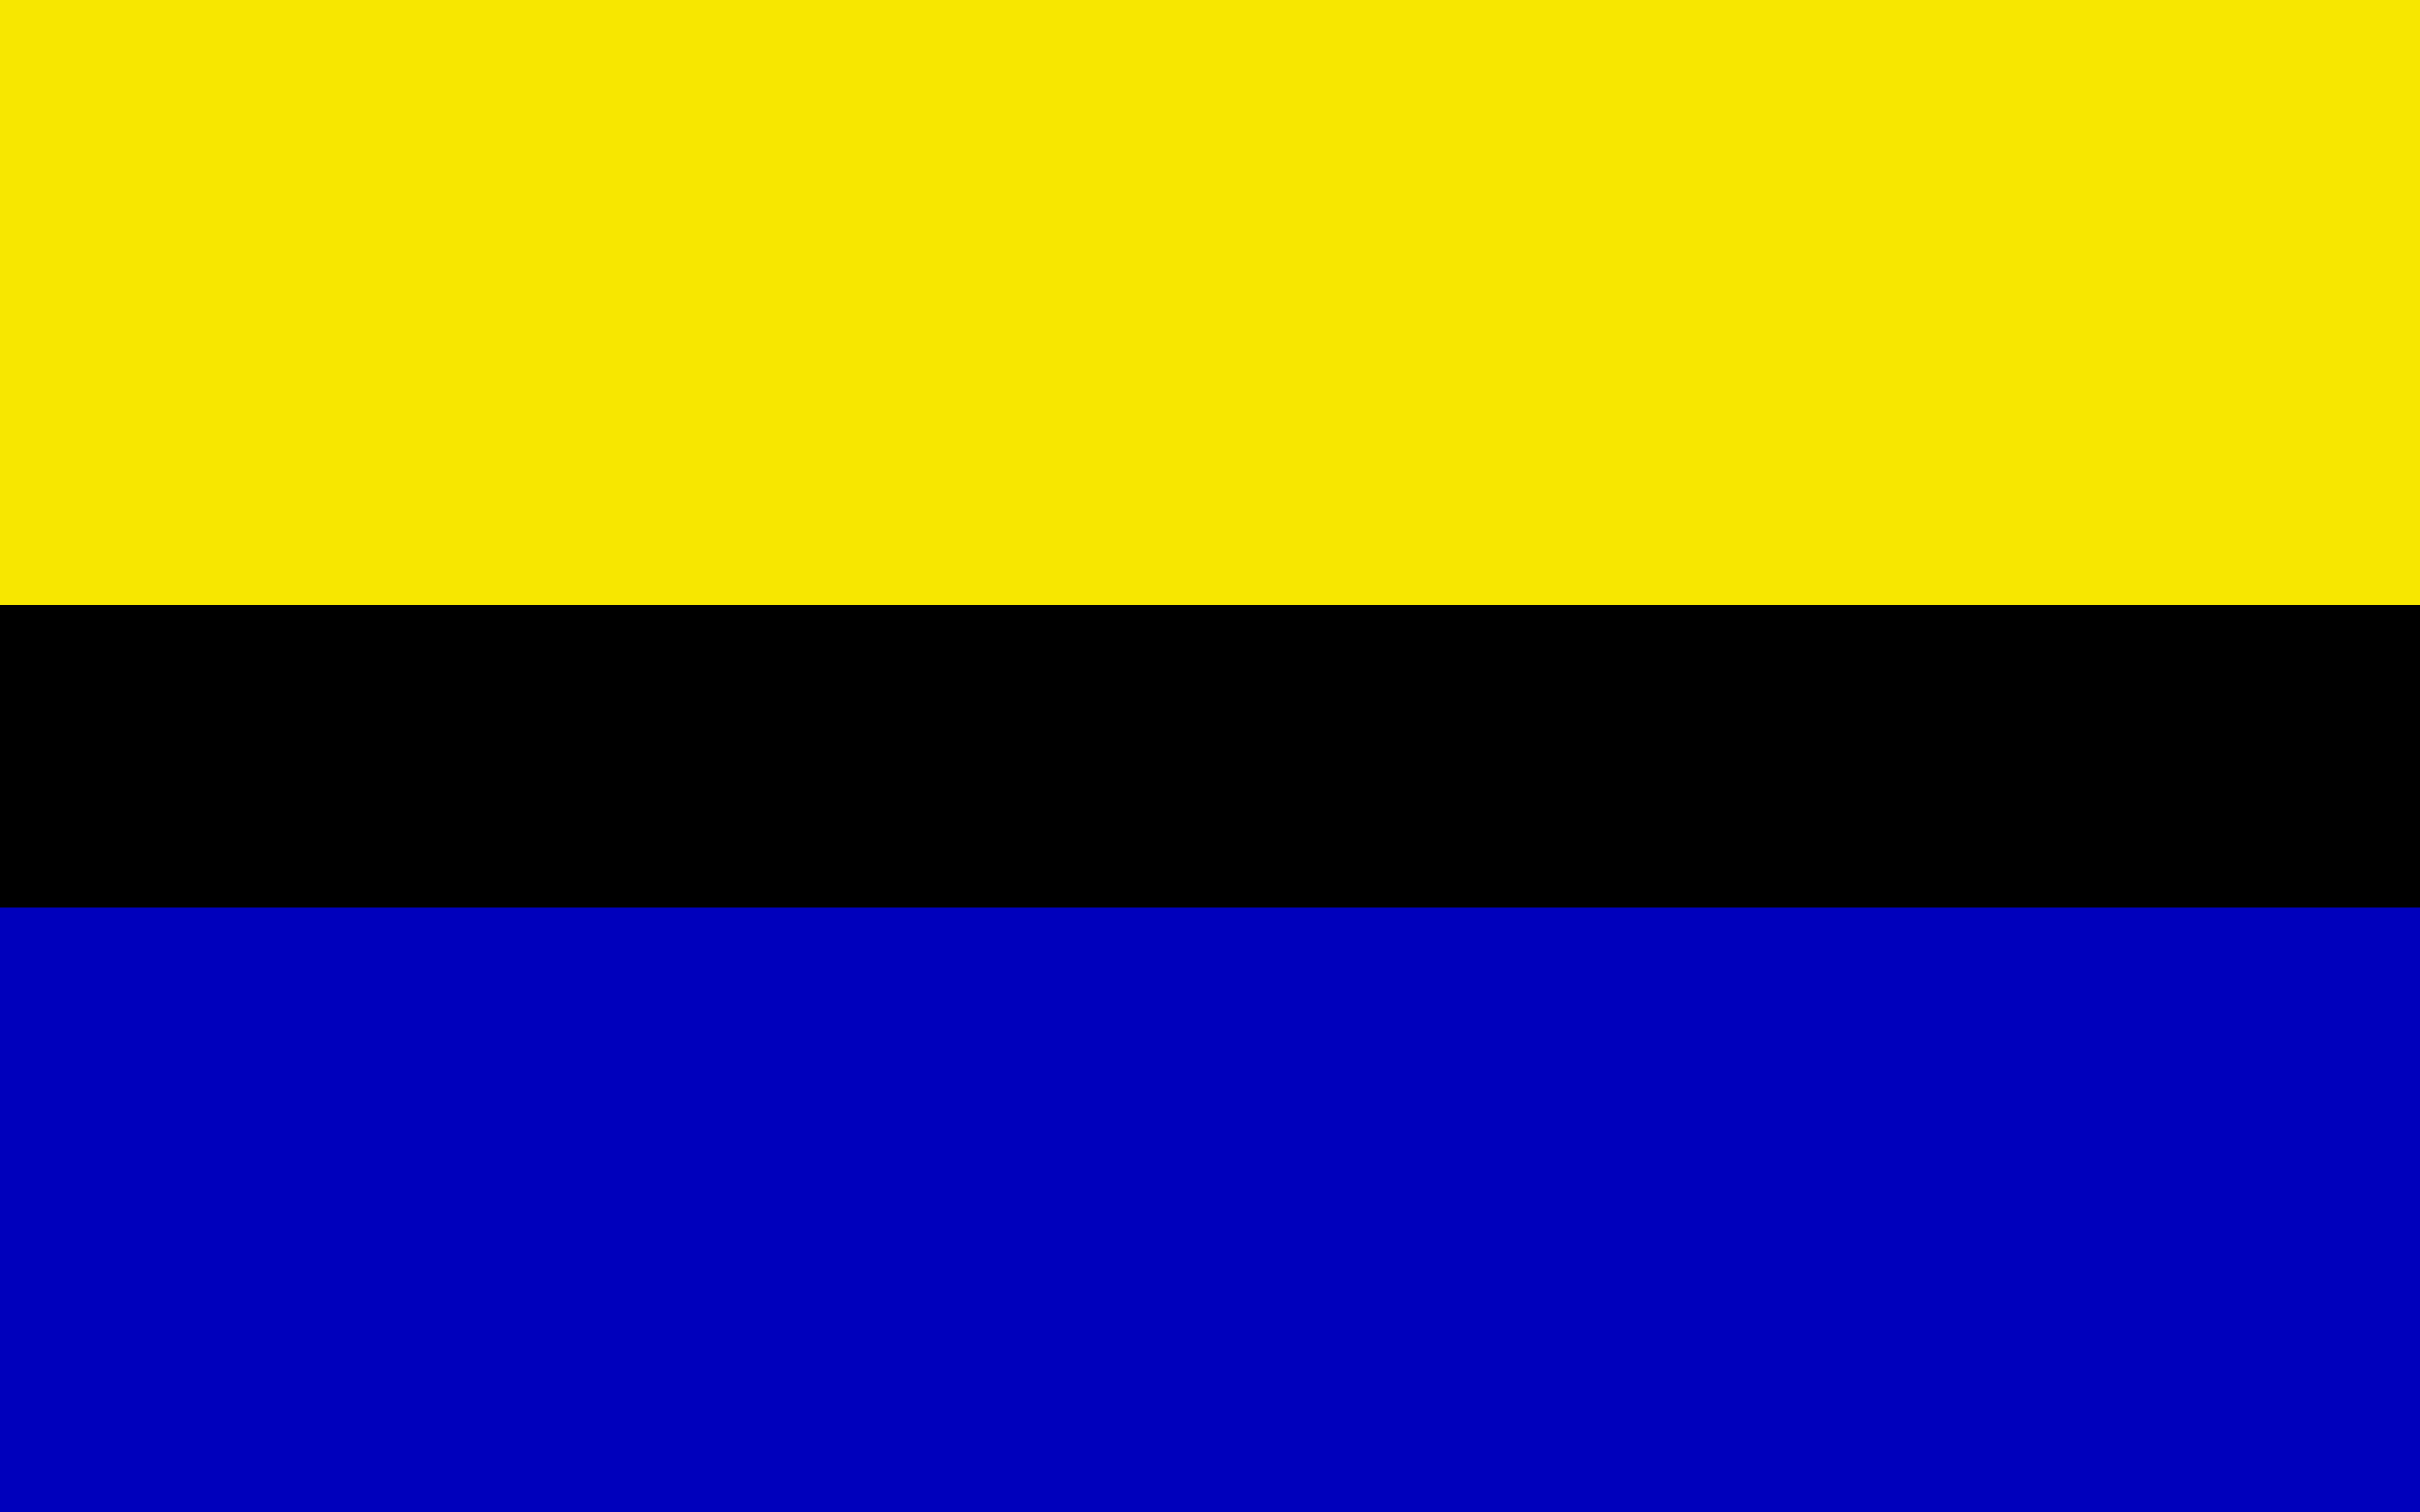
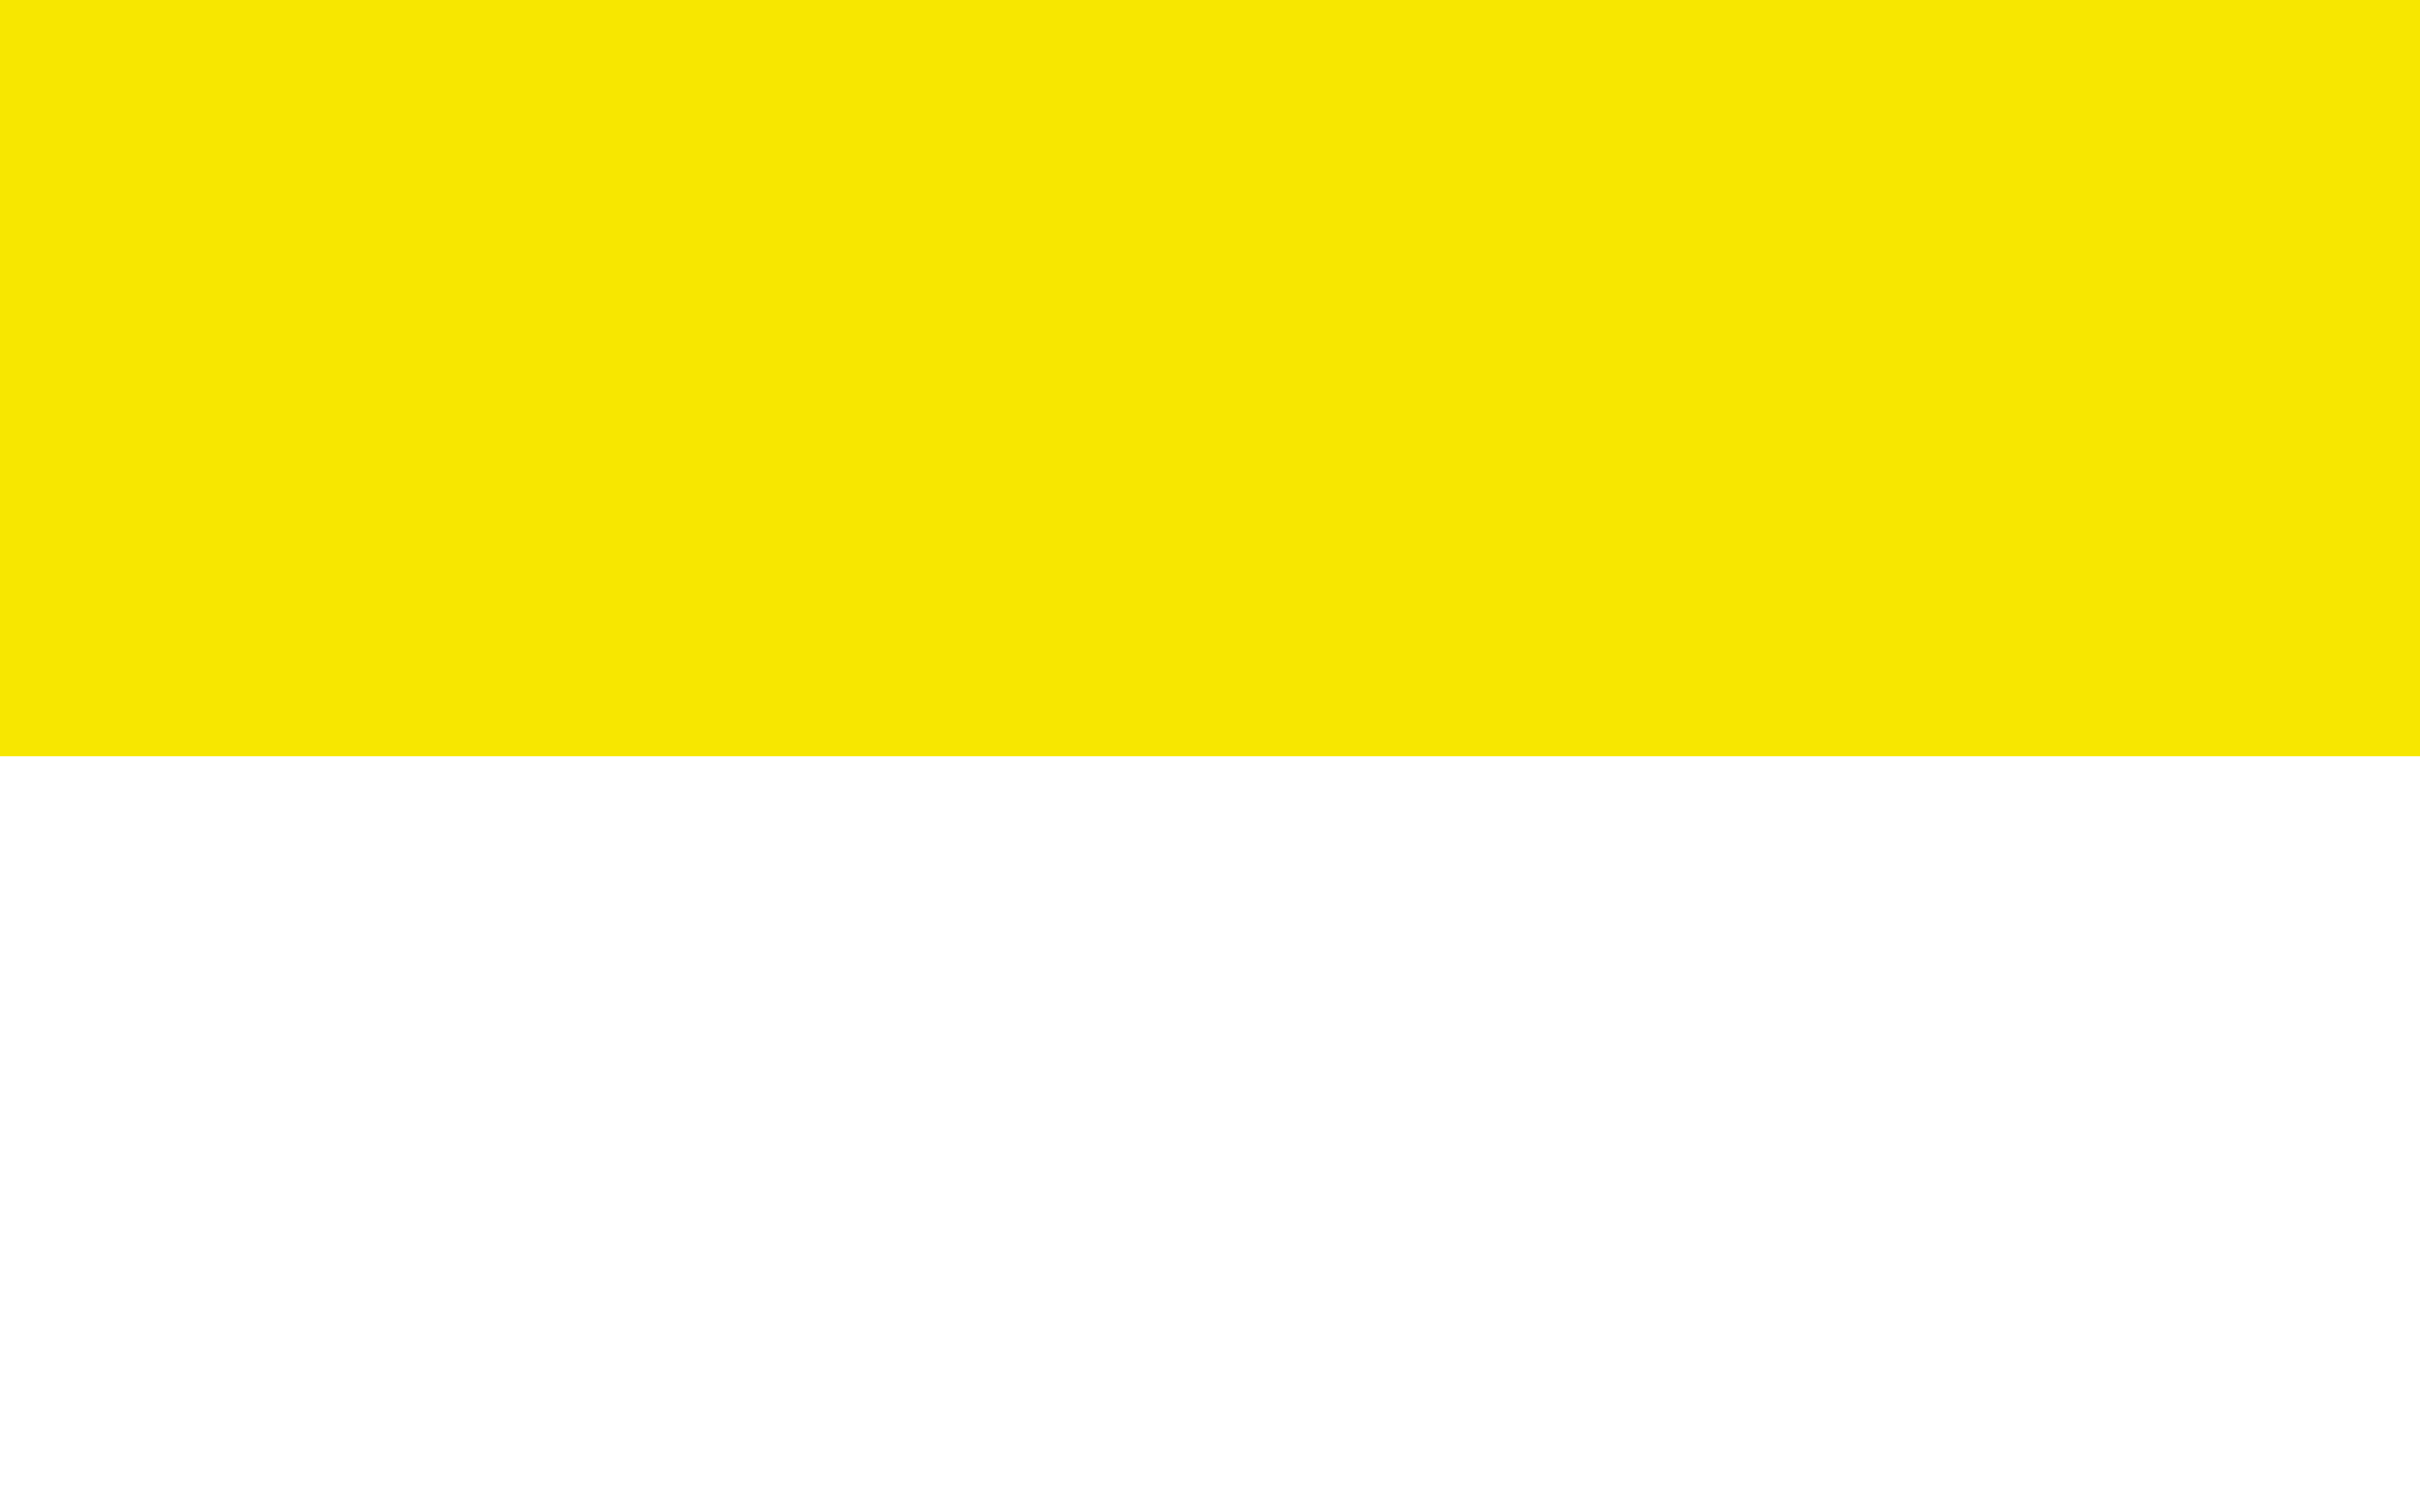
<svg xmlns="http://www.w3.org/2000/svg" id="svg2" width="800" height="500" version="1.0">
  <g id="layer2" transform="translate(0,-500)" fill-rule="evenodd">
    <rect id="rect5639" y="500" width="800" height="250" fill="#f7e700" stroke-width="5.538" />
-     <rect id="rect5639-0" y="750" width="800" height="250" fill="#0000bc" stroke-width="5.538" />
-     <rect id="rect5639-3" y="700" width="800" height="100" fill="#000000" stroke-width="3.502" />
  </g>
</svg>